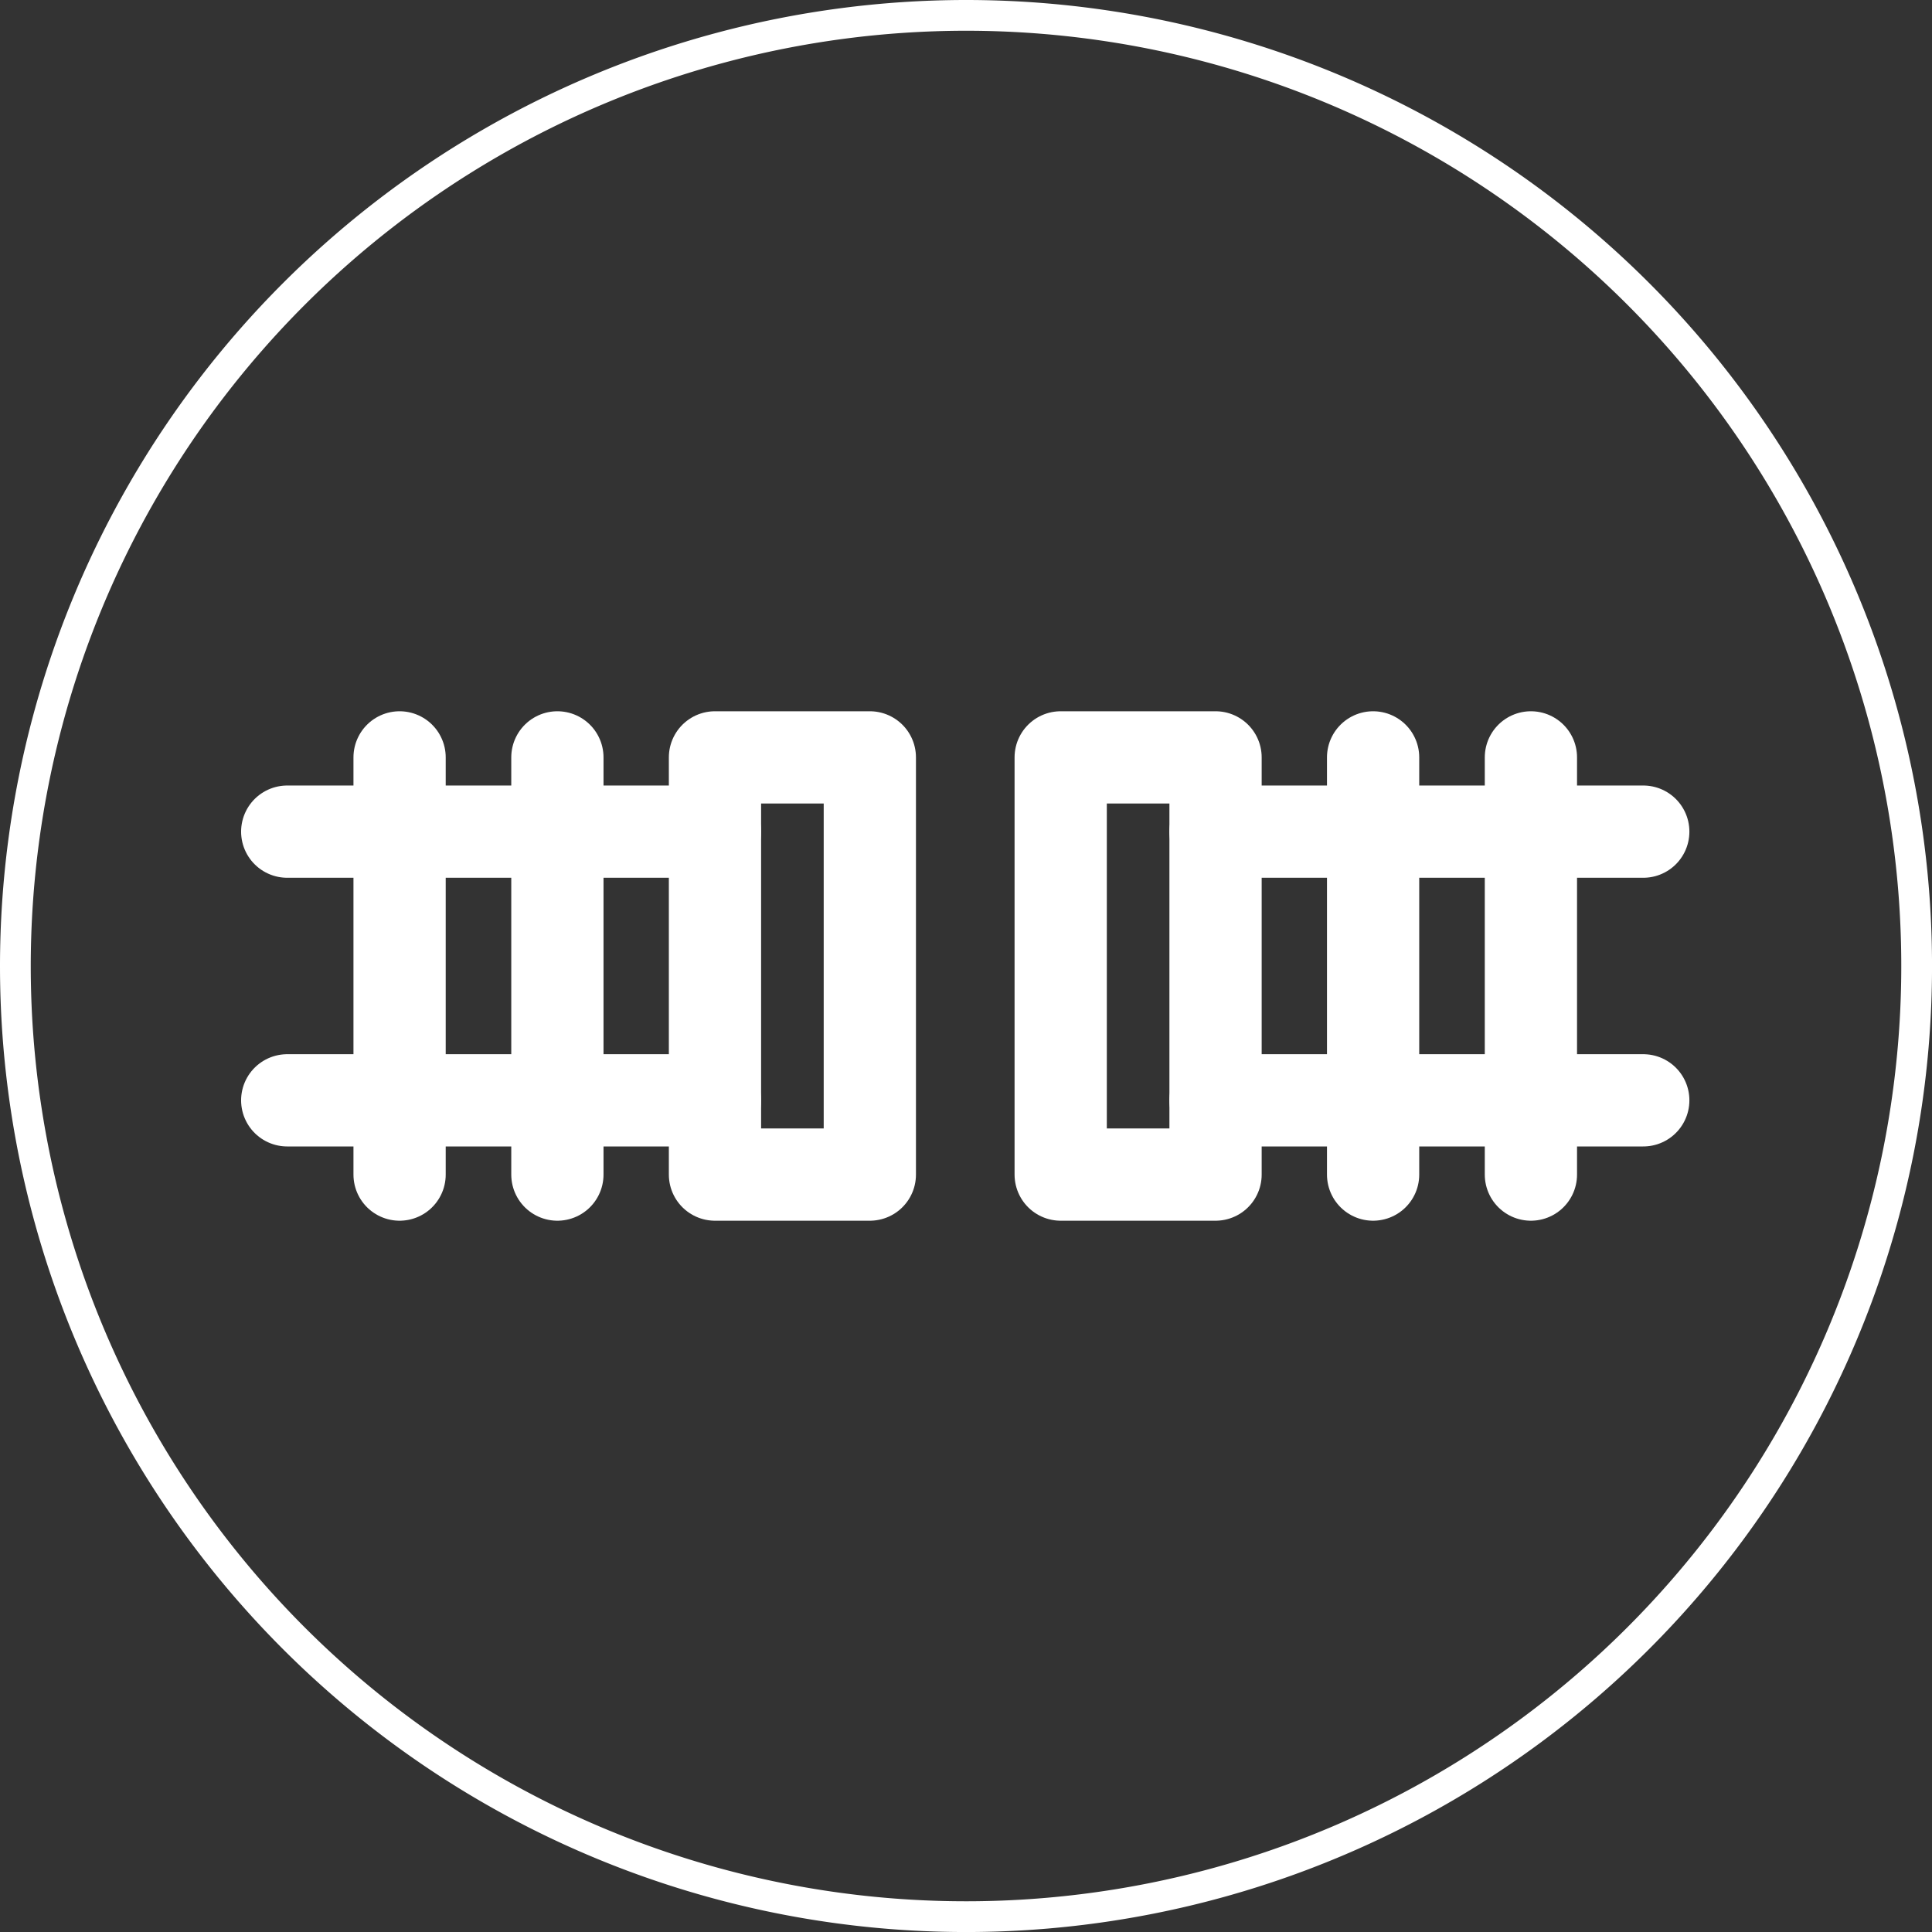
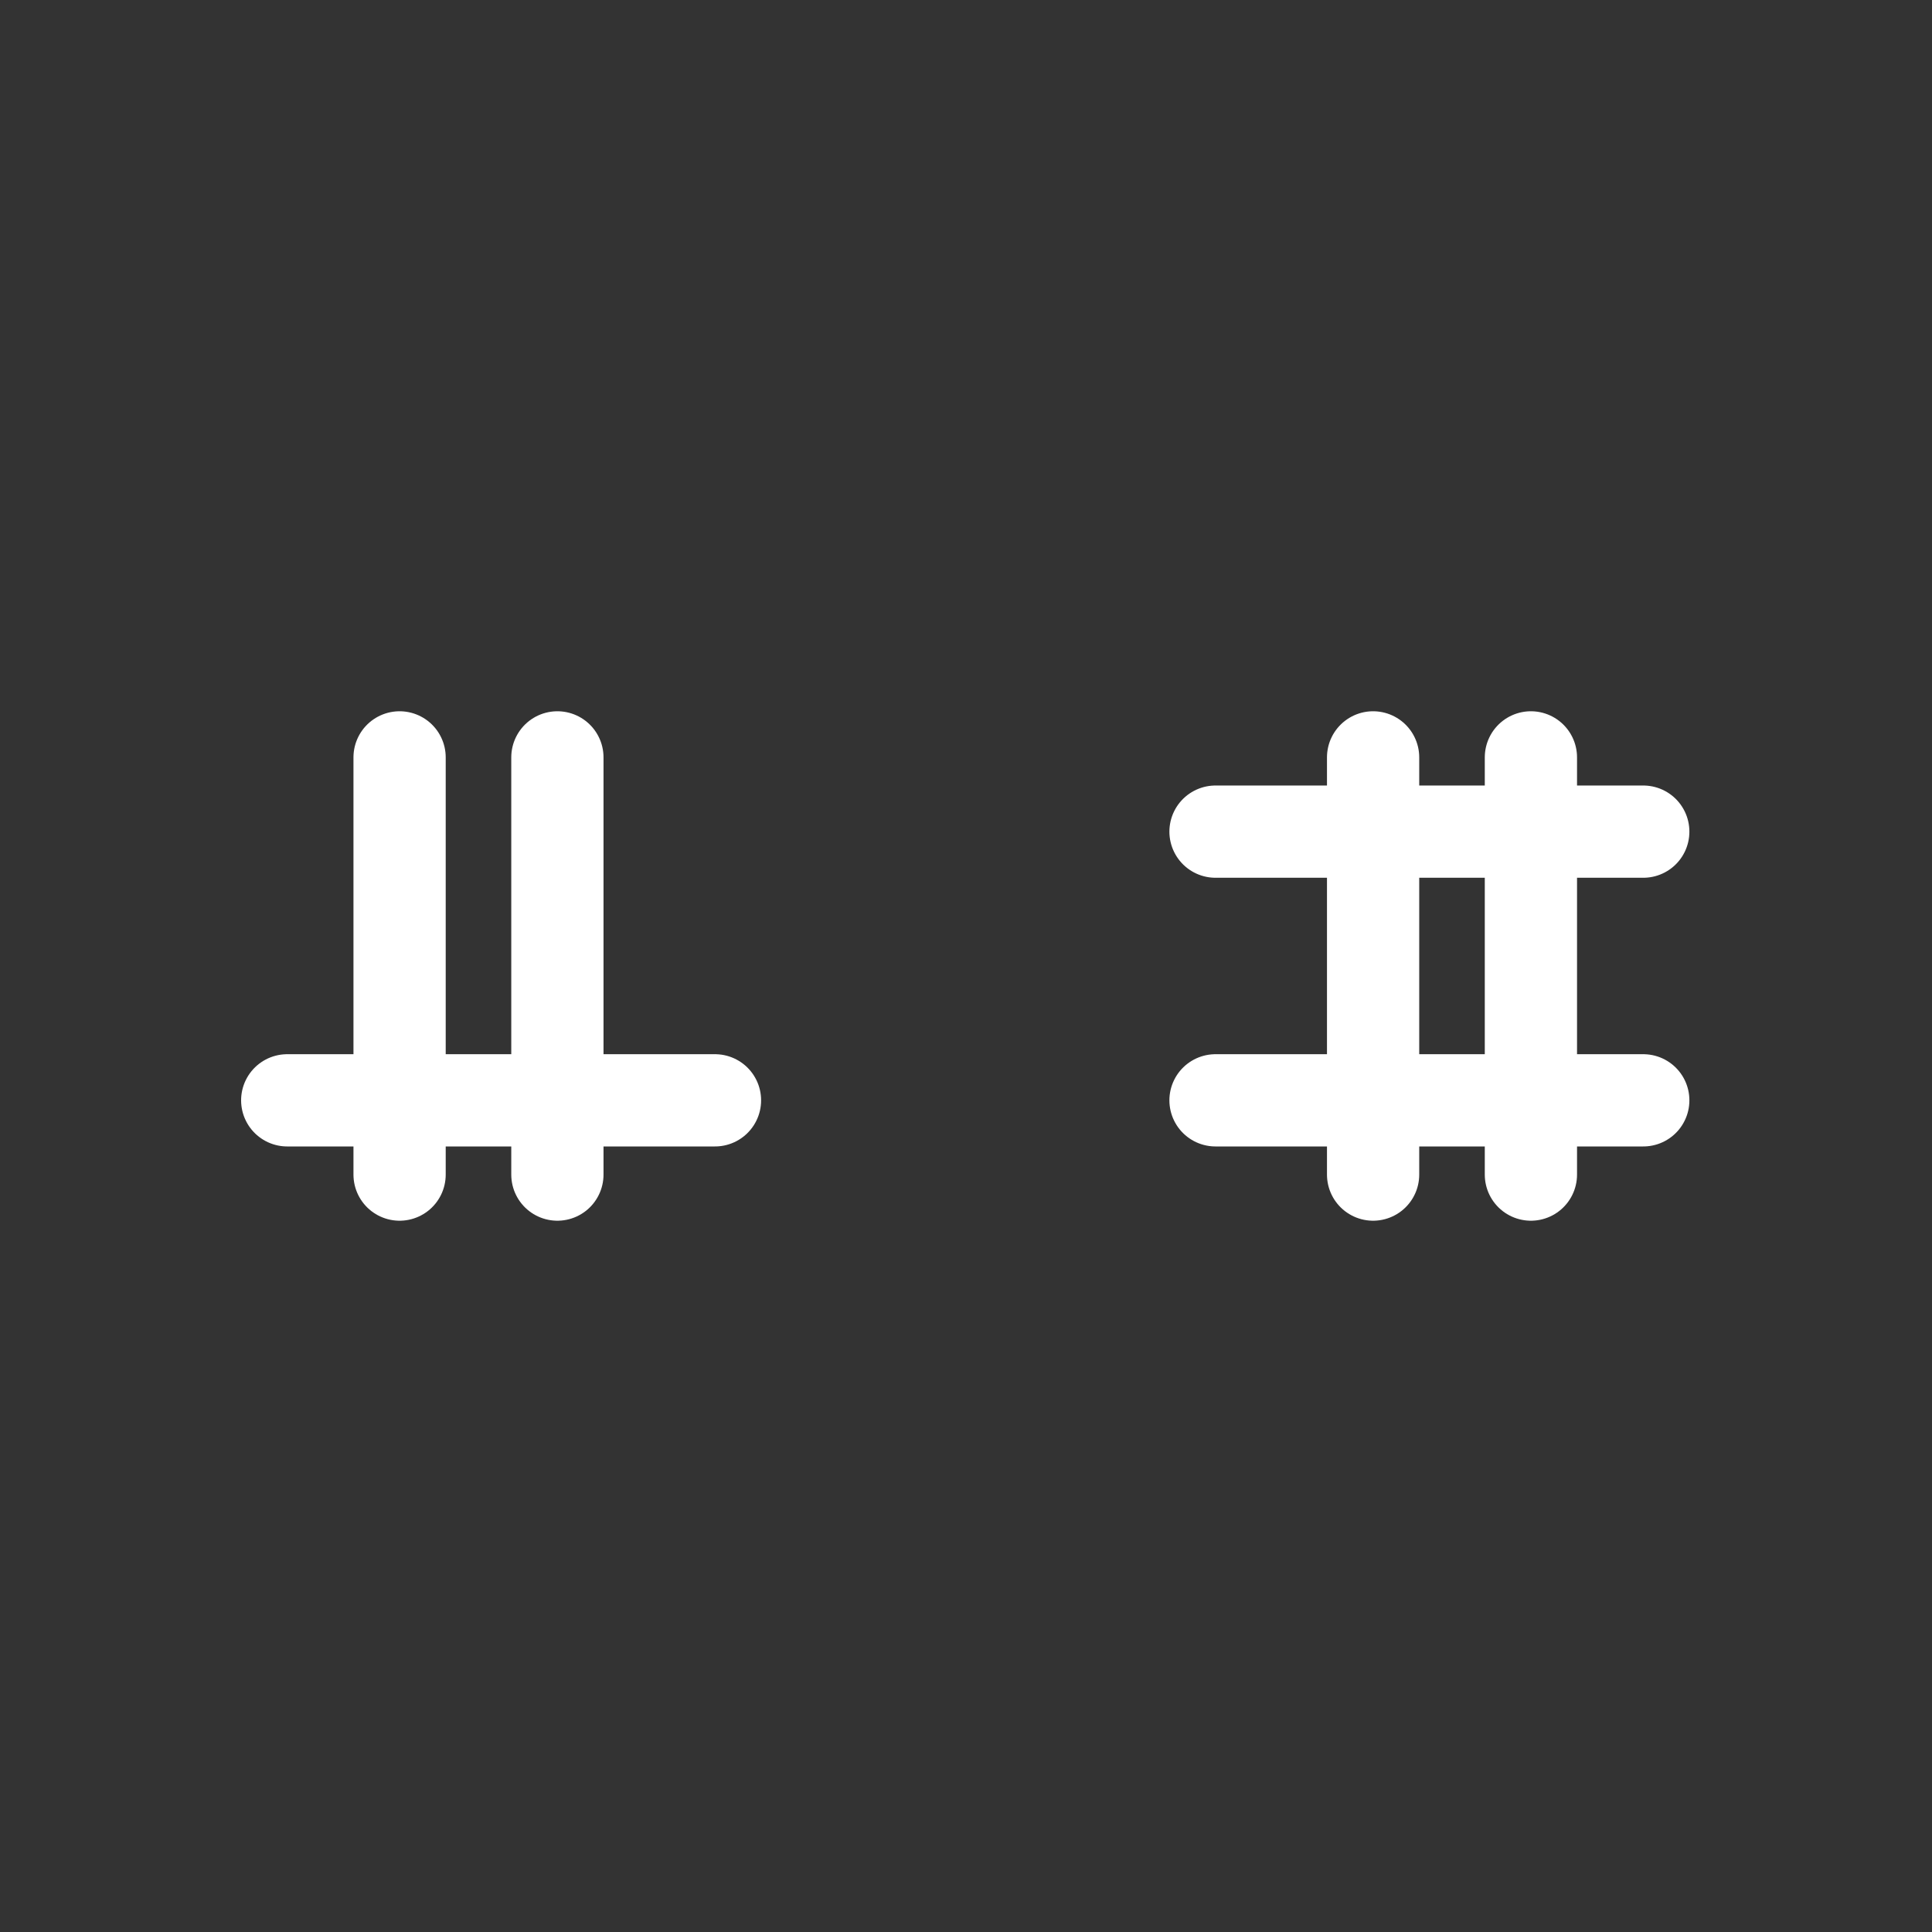
<svg xmlns="http://www.w3.org/2000/svg" width="62.831" height="62.831" viewBox="0 0 62.831 62.831">
  <rect x="0" y="0" width="62.831" height="62.831" fill="#333333" stroke="none" />
  <g id="SPOJOVANI_IKONA_BILA" transform="translate(0.5 0.5)">
-     <path id="Path_66" data-name="Path 66" d="M31.166-17.05A30.916,30.916,0,1,1,.25,13.866,30.93,30.93,0,0,1,31.166-17.05Z" transform="translate(-0.25 17.05)" fill="none" stroke="#fff" stroke-linecap="round" stroke-linejoin="round" stroke-width="1" />
    <g id="Group_198" data-name="Group 198" transform="translate(8.466 28.131)">
-       <path id="Path_240" data-name="Path 240" d="M4.091,9.568H9.127V-4H4.091Z" transform="translate(10.195 0)" fill="none" stroke="#fff" stroke-linecap="round" stroke-linejoin="round" stroke-width="3" />
-       <path id="Path_241" data-name="Path 241" d="M14.286-3.355H.375" transform="translate(0 1.77)" fill="none" stroke="#fff" stroke-linecap="round" stroke-linejoin="round" stroke-width="3" />
      <path id="Path_242" data-name="Path 242" d="M14.286-1.02H.375" transform="translate(0 8.173)" fill="none" stroke="#fff" stroke-linecap="round" stroke-linejoin="round" stroke-width="3" />
      <path id="Path_243" data-name="Path 243" d="M2.722,9.568V-4" transform="translate(6.439 0)" fill="none" stroke="#fff" stroke-linecap="round" stroke-linejoin="round" stroke-width="3" />
      <path id="Path_244" data-name="Path 244" d="M1.351,9.568V-4" transform="translate(2.678 0)" fill="none" stroke="#fff" stroke-linecap="round" stroke-linejoin="round" stroke-width="3" />
      <g id="Group_199" data-name="Group 199">
-         <path id="Path_245" data-name="Path 245" d="M7.095,9.568h5.036V-4H7.095Z" transform="translate(18.434)" fill="none" stroke="#fff" stroke-linecap="round" stroke-linejoin="round" stroke-width="3" />
        <path id="Path_246" data-name="Path 246" d="M8.44-3.355H22.351" transform="translate(22.124 1.77)" fill="none" stroke="#fff" stroke-linecap="round" stroke-linejoin="round" stroke-width="3" />
        <path id="Path_247" data-name="Path 247" d="M8.44-1.02H22.351" transform="translate(22.124 8.173)" fill="none" stroke="#fff" stroke-linecap="round" stroke-linejoin="round" stroke-width="3" />
        <path id="Path_248" data-name="Path 248" d="M9.809,9.568V-4" transform="translate(25.88)" fill="none" stroke="#fff" stroke-linecap="round" stroke-linejoin="round" stroke-width="3" />
        <path id="Path_249" data-name="Path 249" d="M11.18,9.568V-4" transform="translate(29.641)" fill="none" stroke="#fff" stroke-linecap="round" stroke-linejoin="round" stroke-width="3" />
      </g>
    </g>
  </g>
</svg>